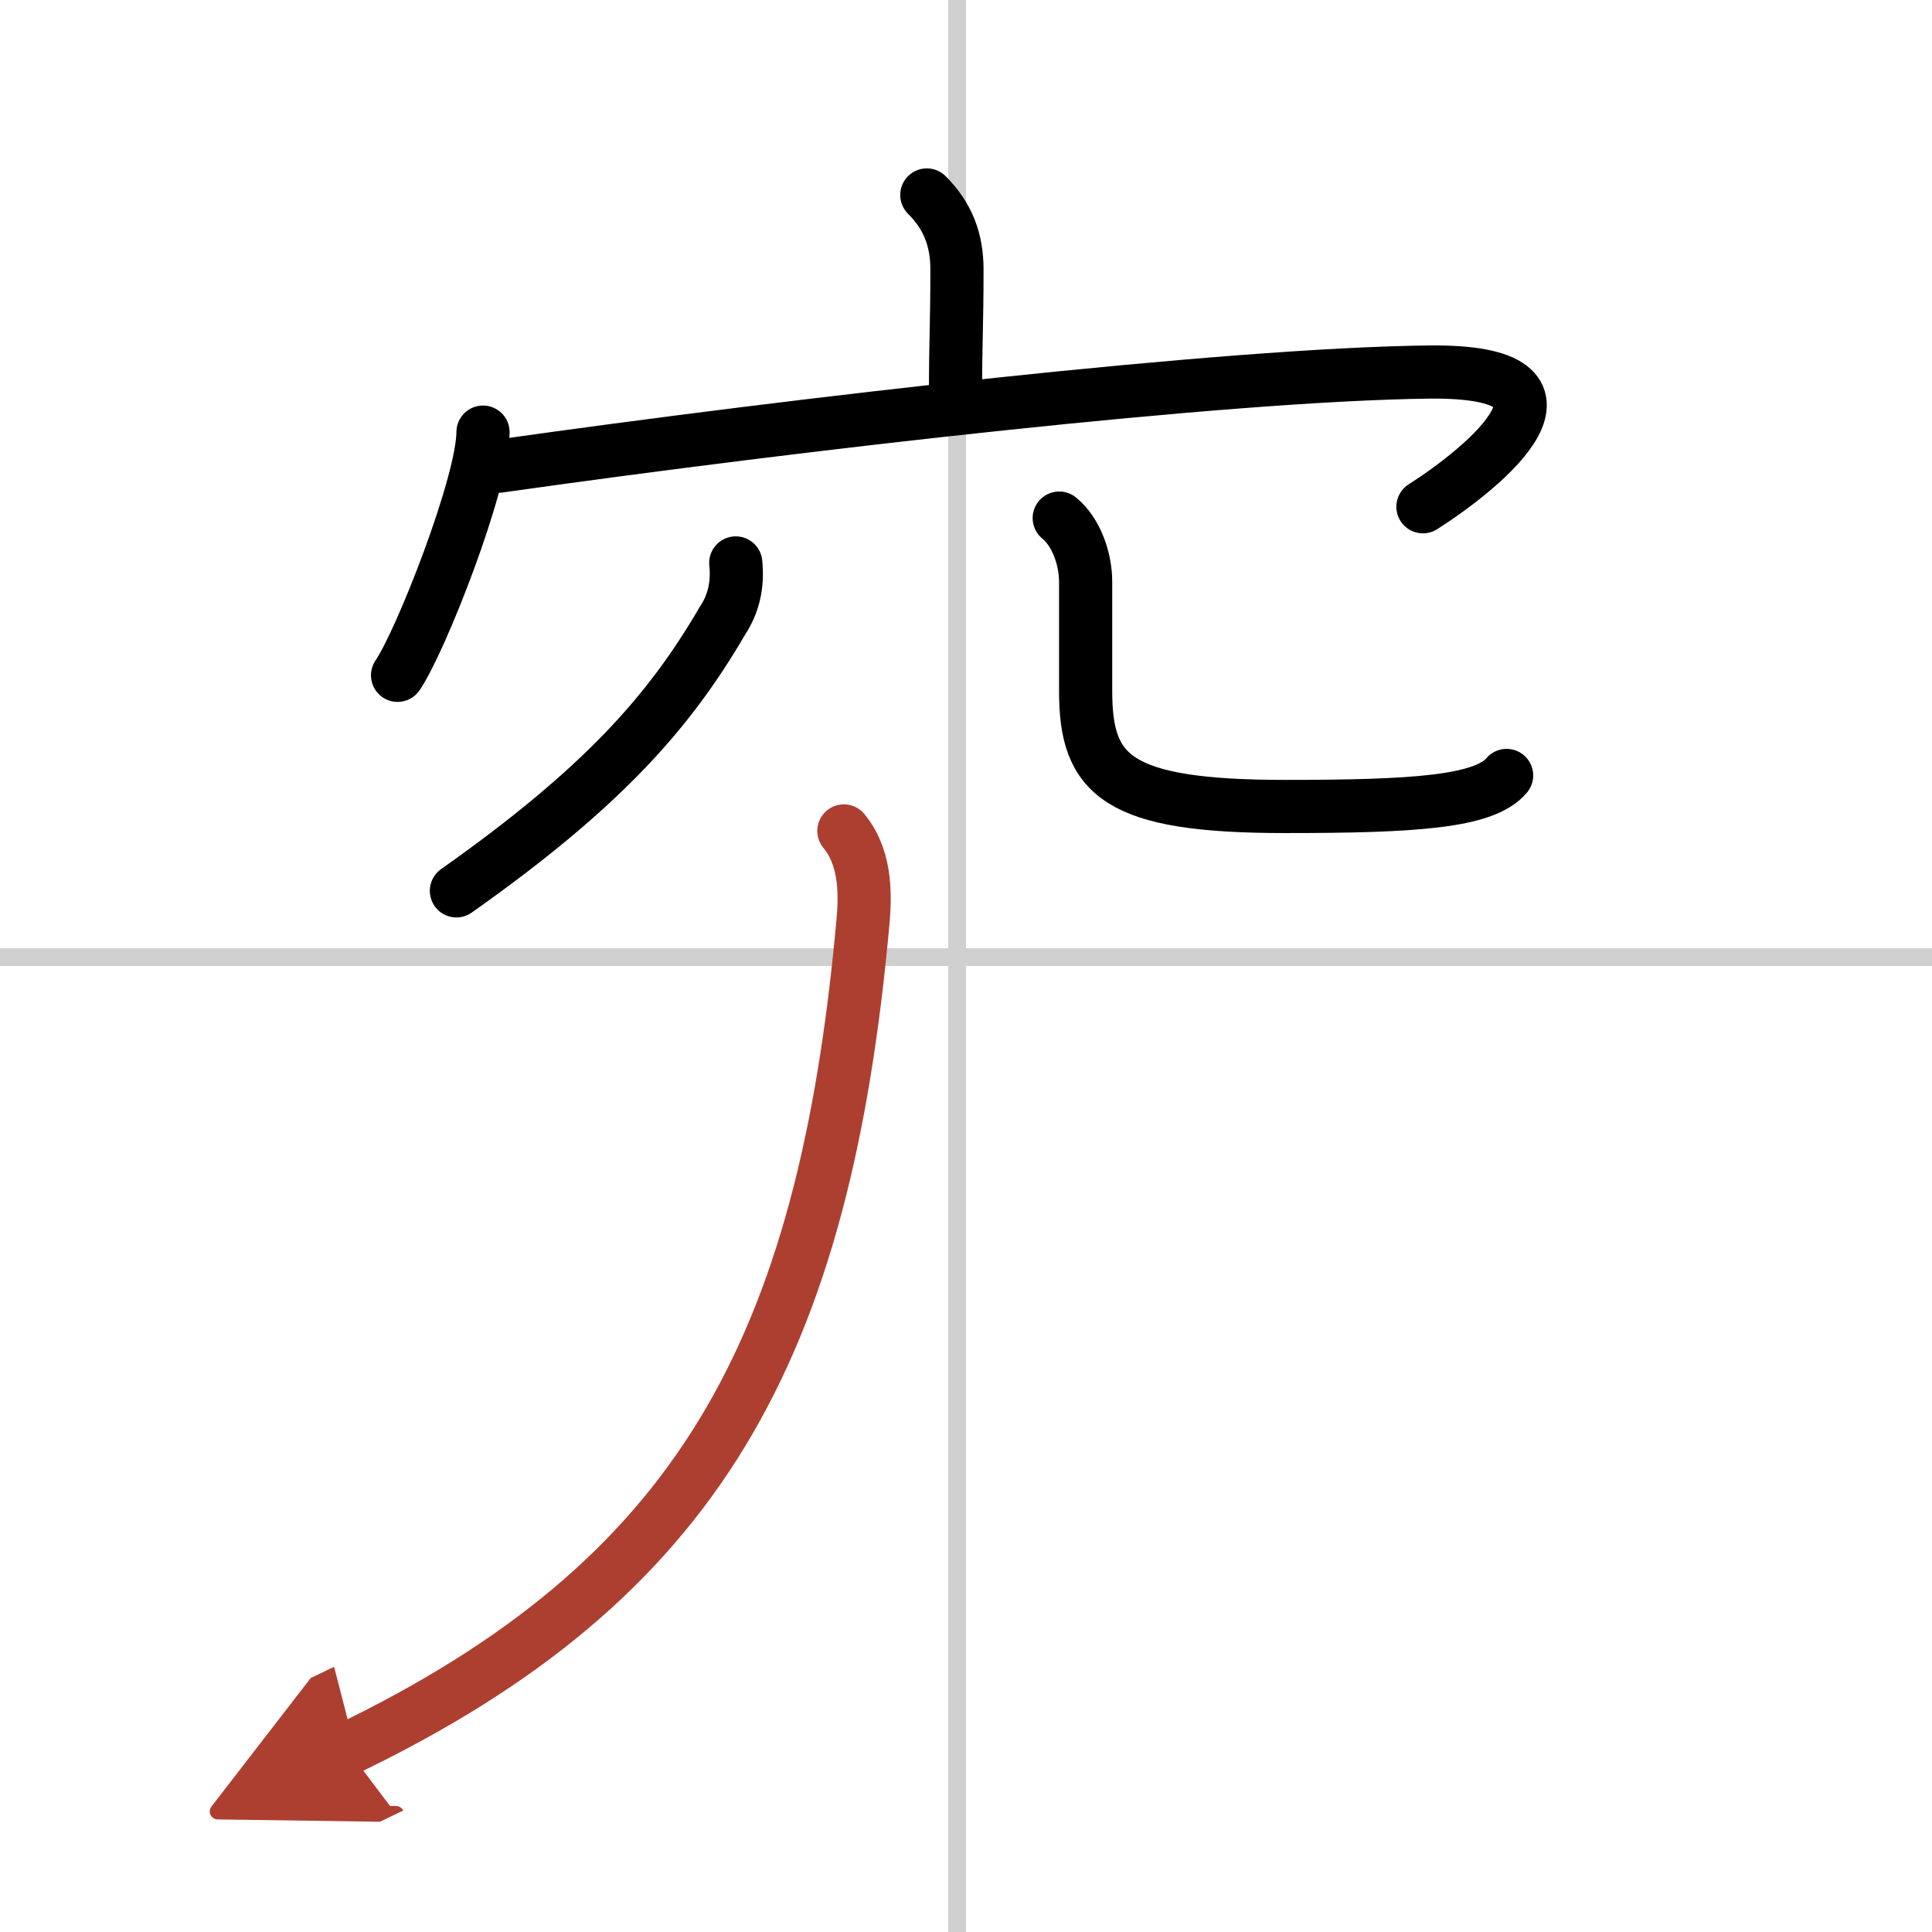
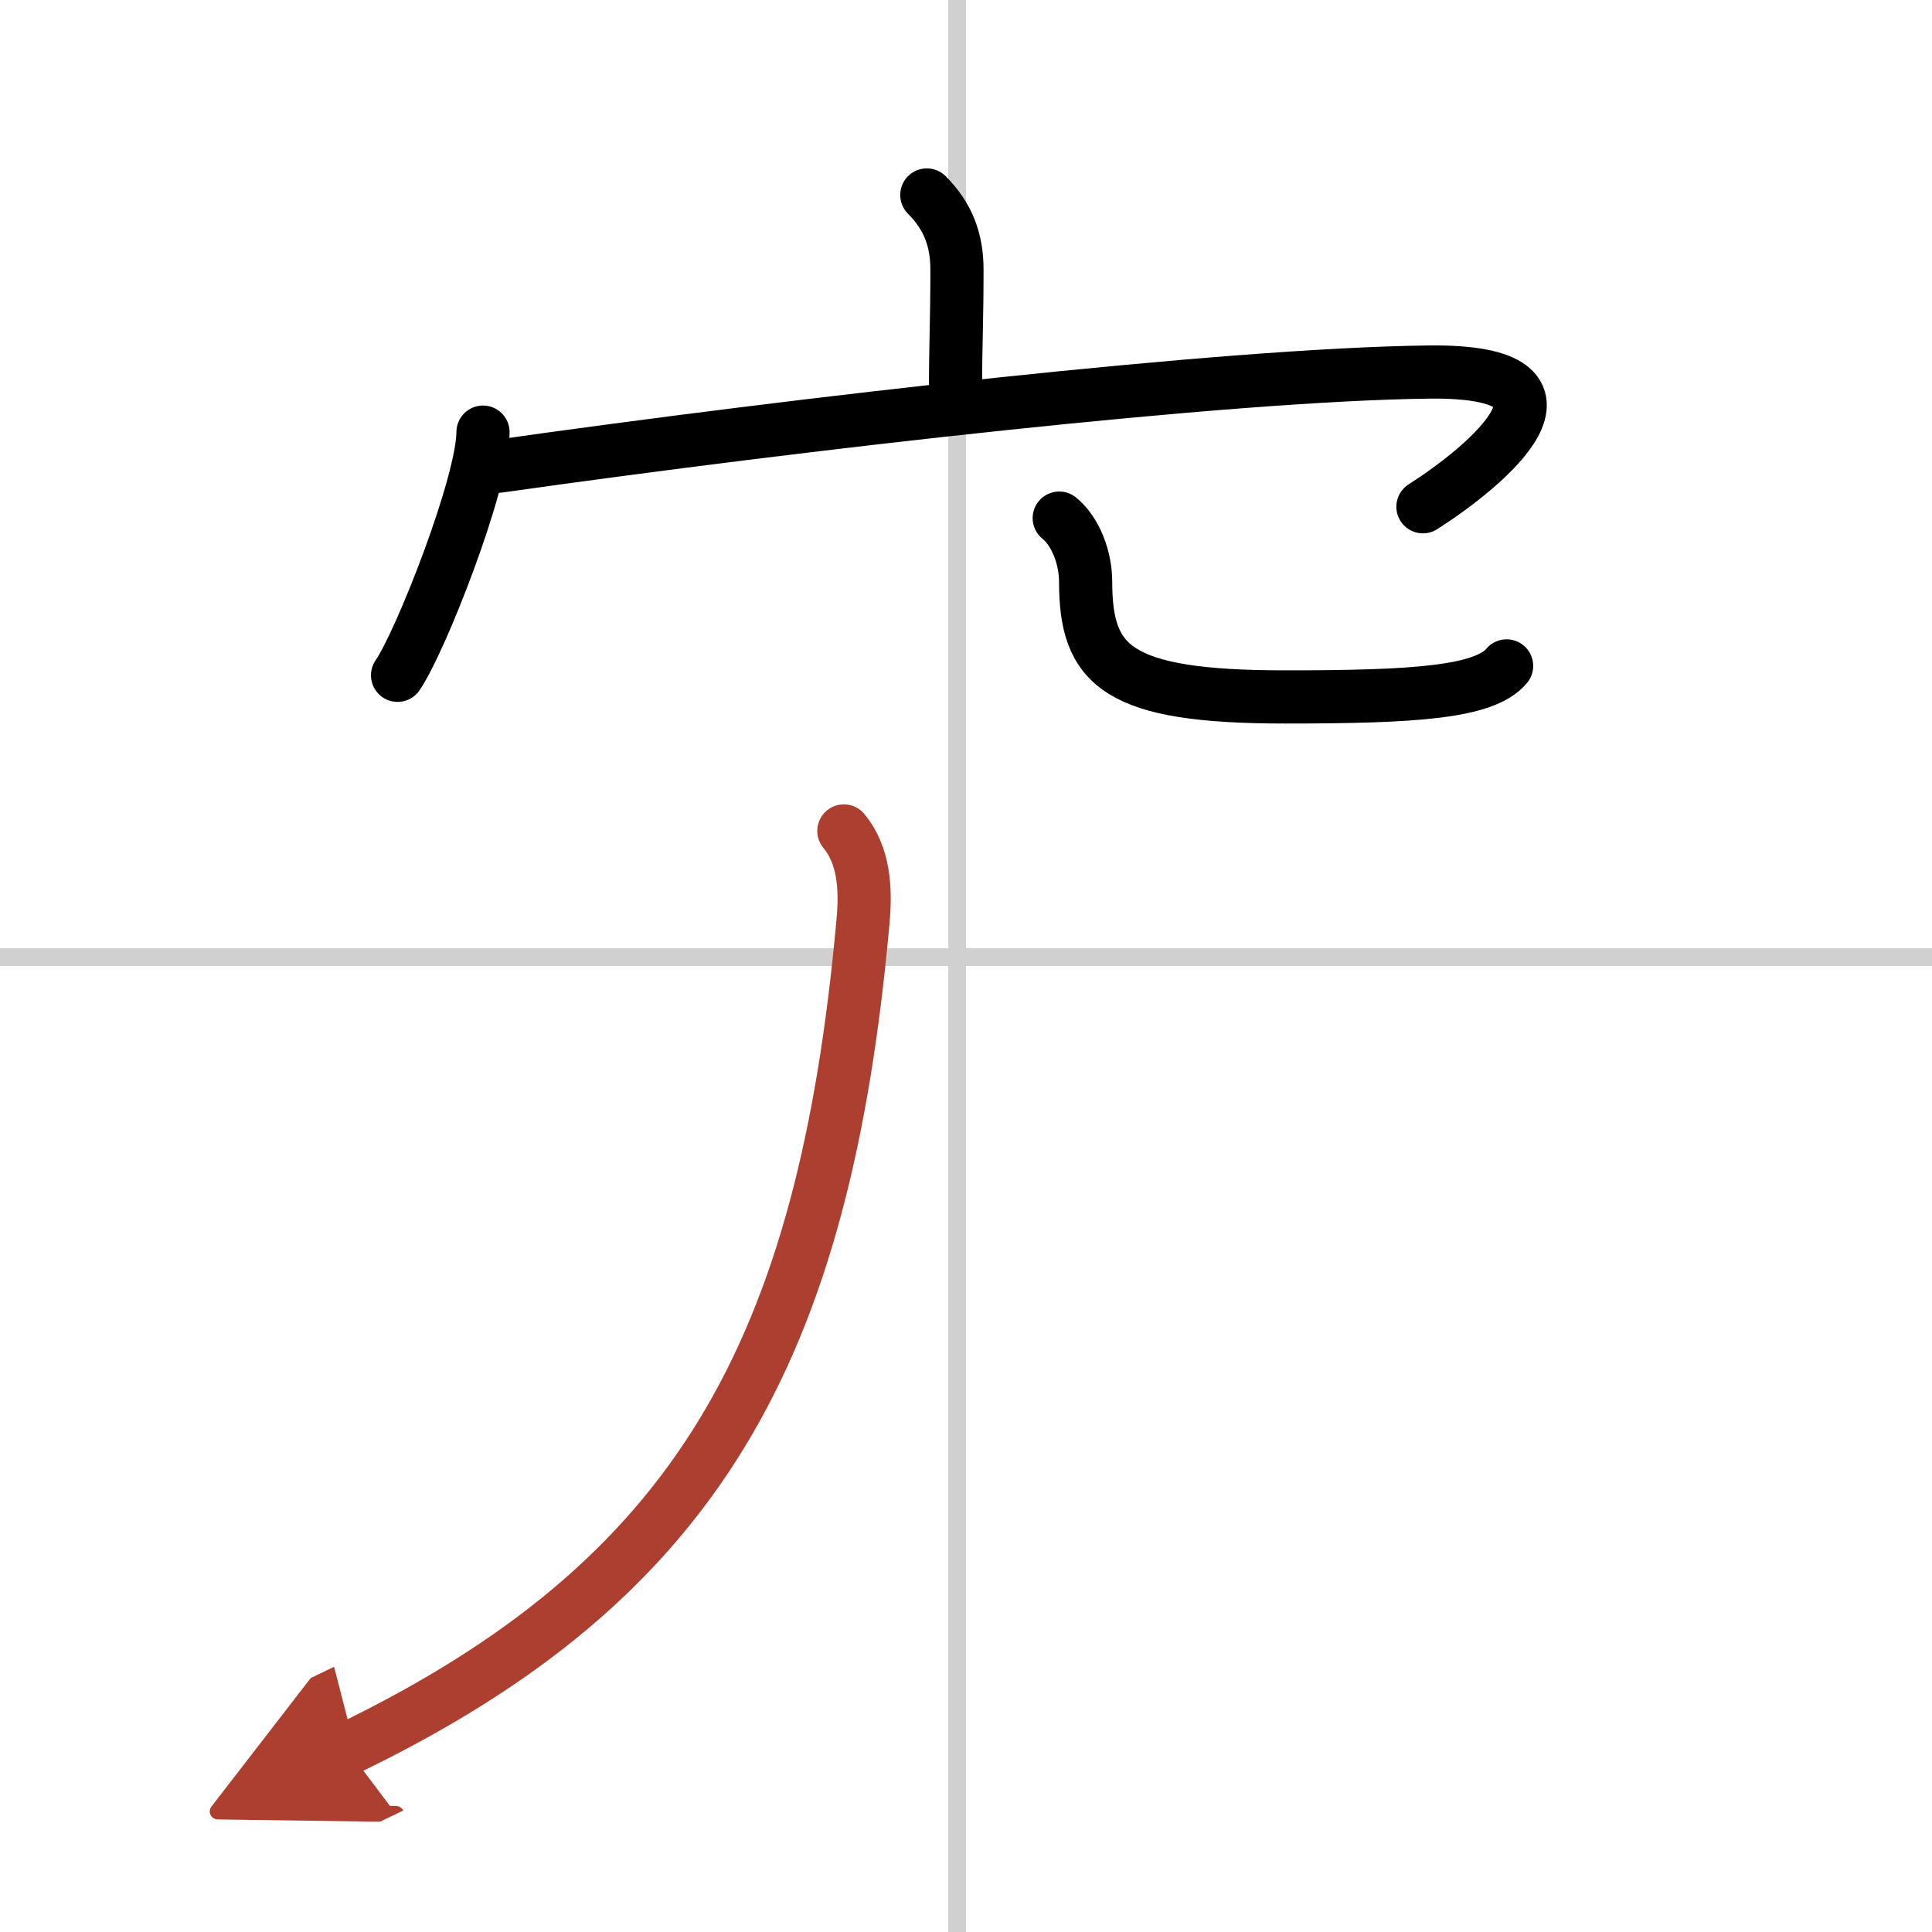
<svg xmlns="http://www.w3.org/2000/svg" width="400" height="400" viewBox="0 0 109 109">
  <defs>
    <marker id="a" markerWidth="4" orient="auto" refX="1" refY="5" viewBox="0 0 10 10">
      <polyline points="0 0 10 5 0 10 1 5" fill="#ad3f31" stroke="#ad3f31" />
    </marker>
  </defs>
  <g fill="none" stroke="#000" stroke-linecap="round" stroke-linejoin="round" stroke-width="3">
    <rect width="100%" height="100%" fill="#fff" stroke="#fff" />
    <line x1="54" x2="54" y2="109" stroke="#d0d0d0" stroke-width="1" />
    <line x2="109" y1="54" y2="54" stroke="#d0d0d0" stroke-width="1" />
    <path d="m52.29 11c1.17 1.17 1.7 2.5 1.7 4.2 0 3.09-0.08 4.02-0.08 6.83" />
    <path d="m27.25 24.38c0 2.87-3.51 11.81-4.82 13.72" />
    <path d="m28.15 26.3c17.1-2.42 40.97-5.17 52.45-5.31 9.9-0.12 3.15 5.39-0.32 7.6" />
-     <path d="m41.51 31.76c0.13 1.22-0.12 2.31-0.75 3.26-3.02 5.18-6.8 9.44-15.01 15.24" />
-     <path d="m59.76 29.23c0.94 0.76 1.49 2.27 1.49 3.59v6.18c0 4.75 1.75 6.5 11.25 6.5 7.25 0 11.25-0.25 12.5-1.75" />
+     <path d="m59.76 29.23c0.94 0.76 1.49 2.27 1.49 3.59c0 4.75 1.75 6.5 11.25 6.5 7.25 0 11.25-0.25 12.5-1.75" />
    <path d="m47.61 46.88c1.14 1.38 1.25 3.25 1.08 5.1-2.19 24.27-9.31 37.15-29.11 46.7" marker-end="url(#a)" stroke="#ad3f31" />
  </g>
</svg>